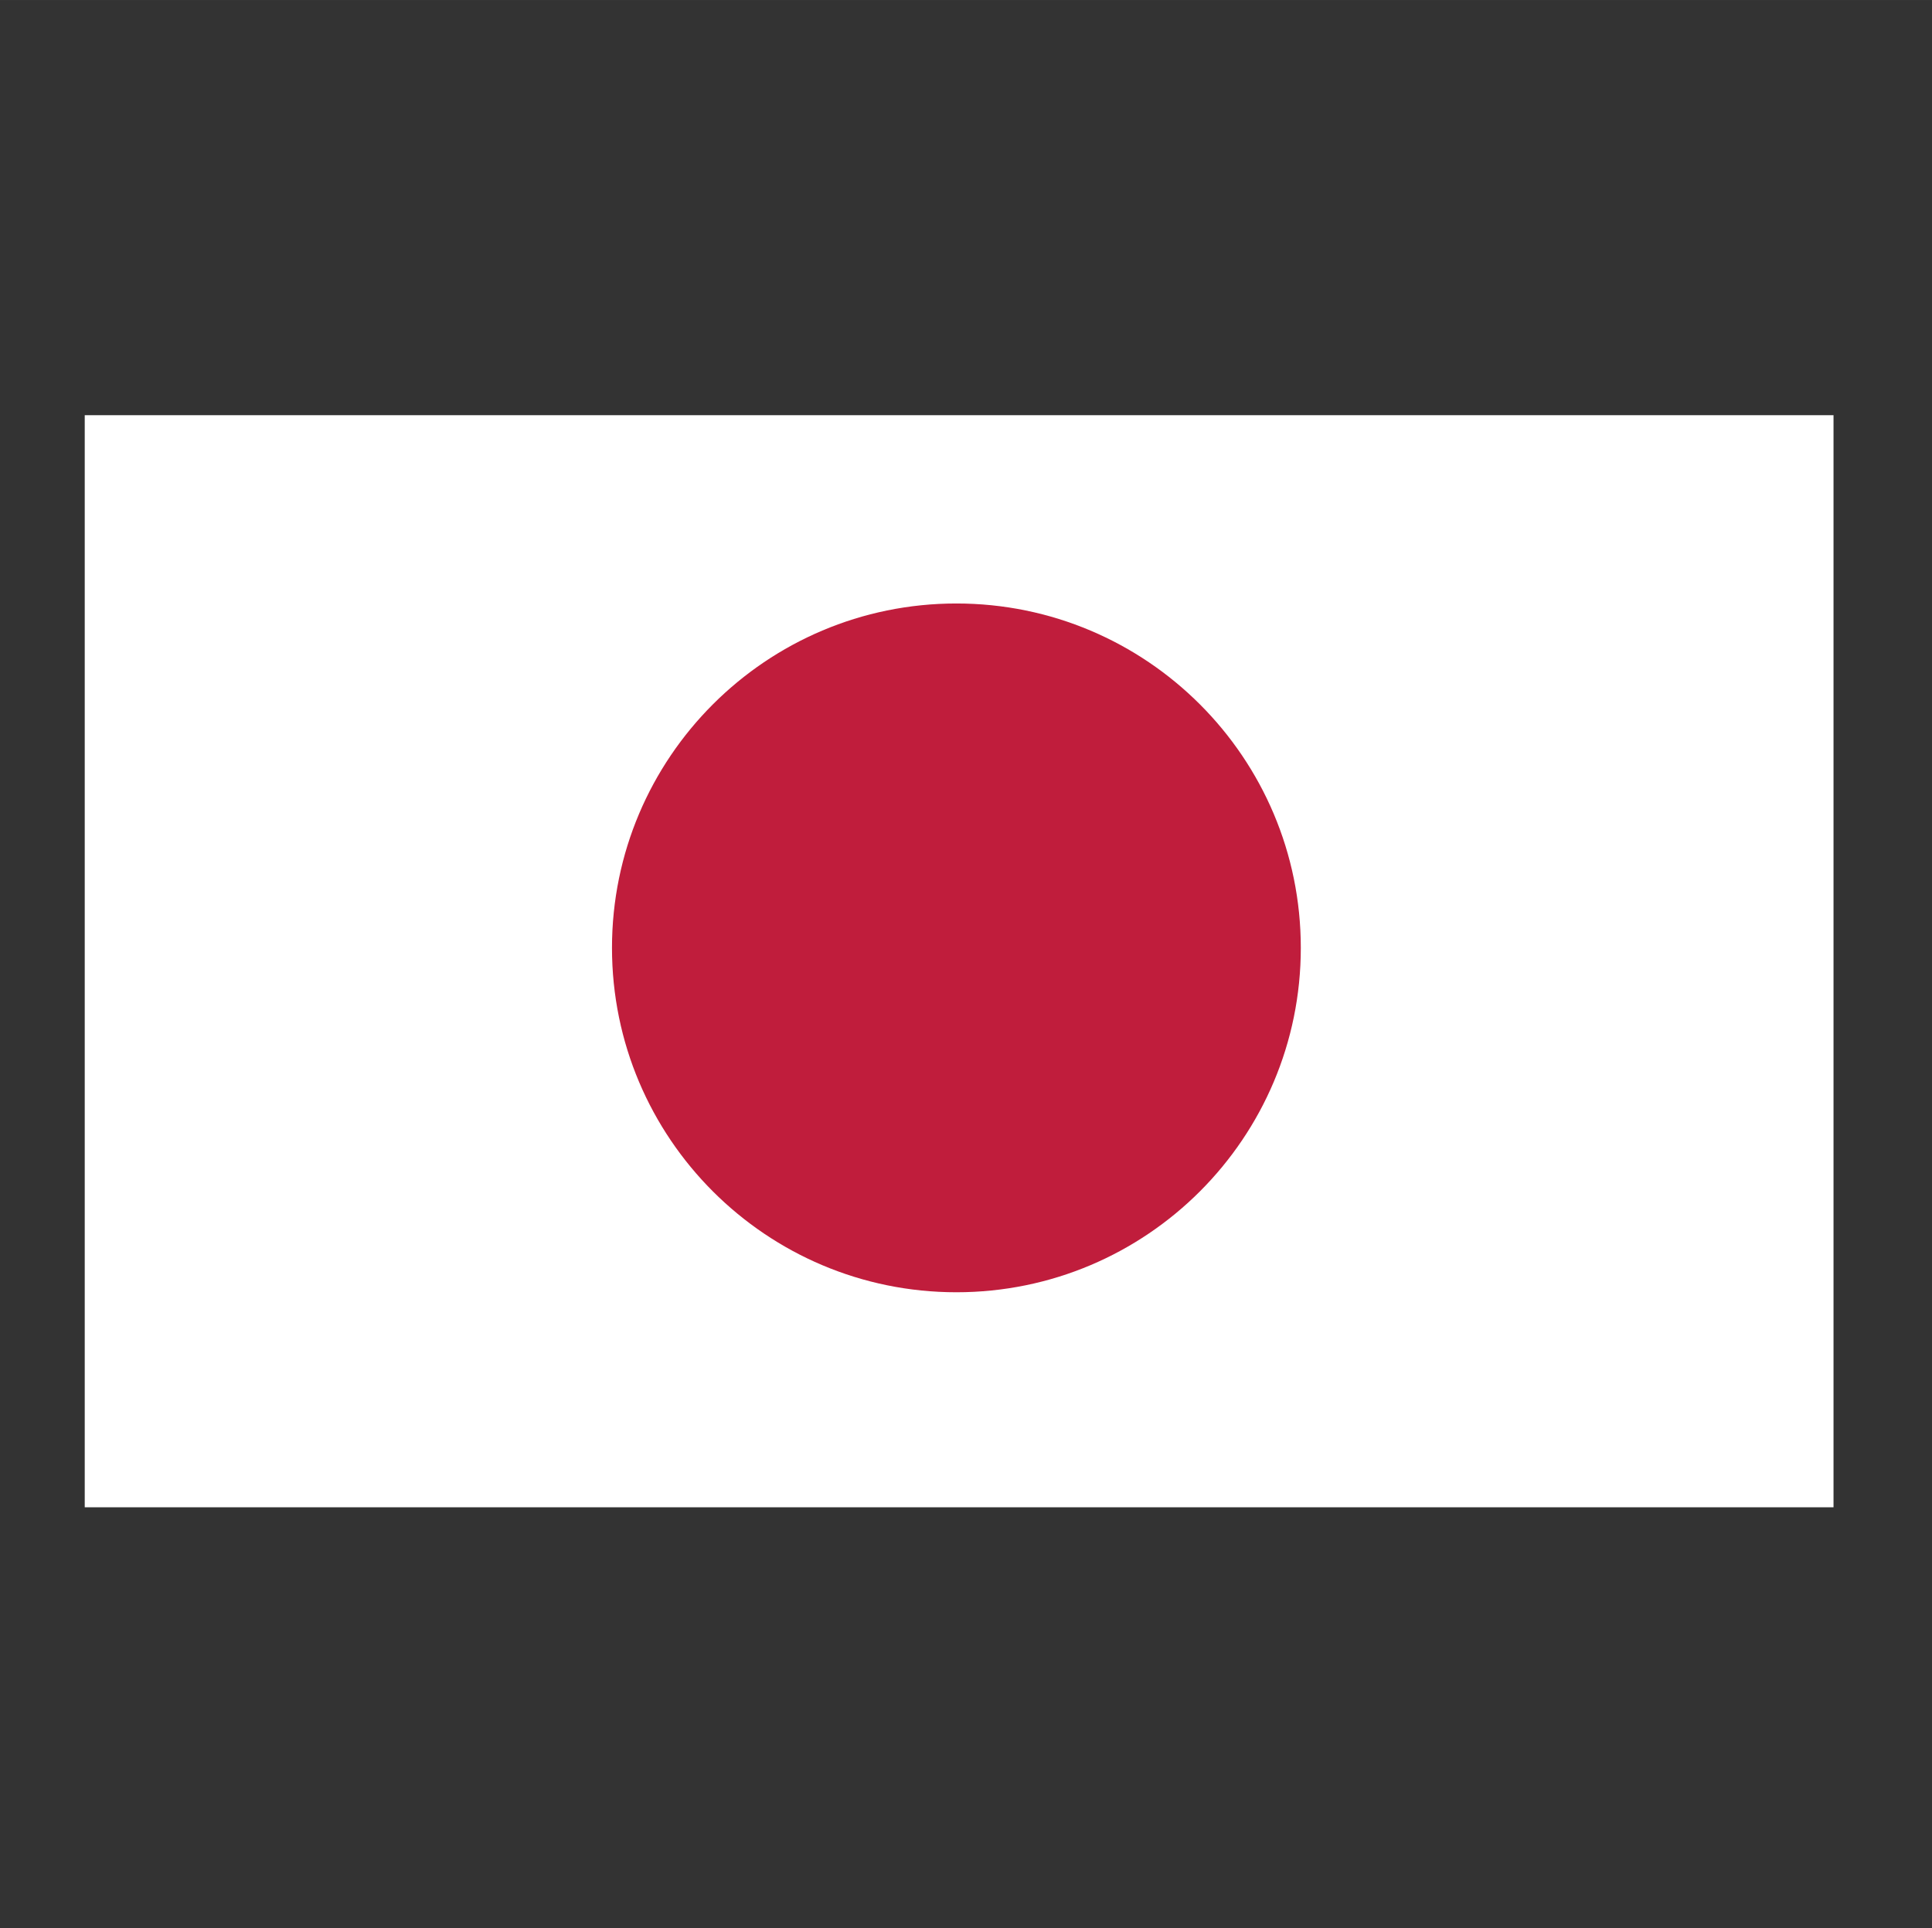
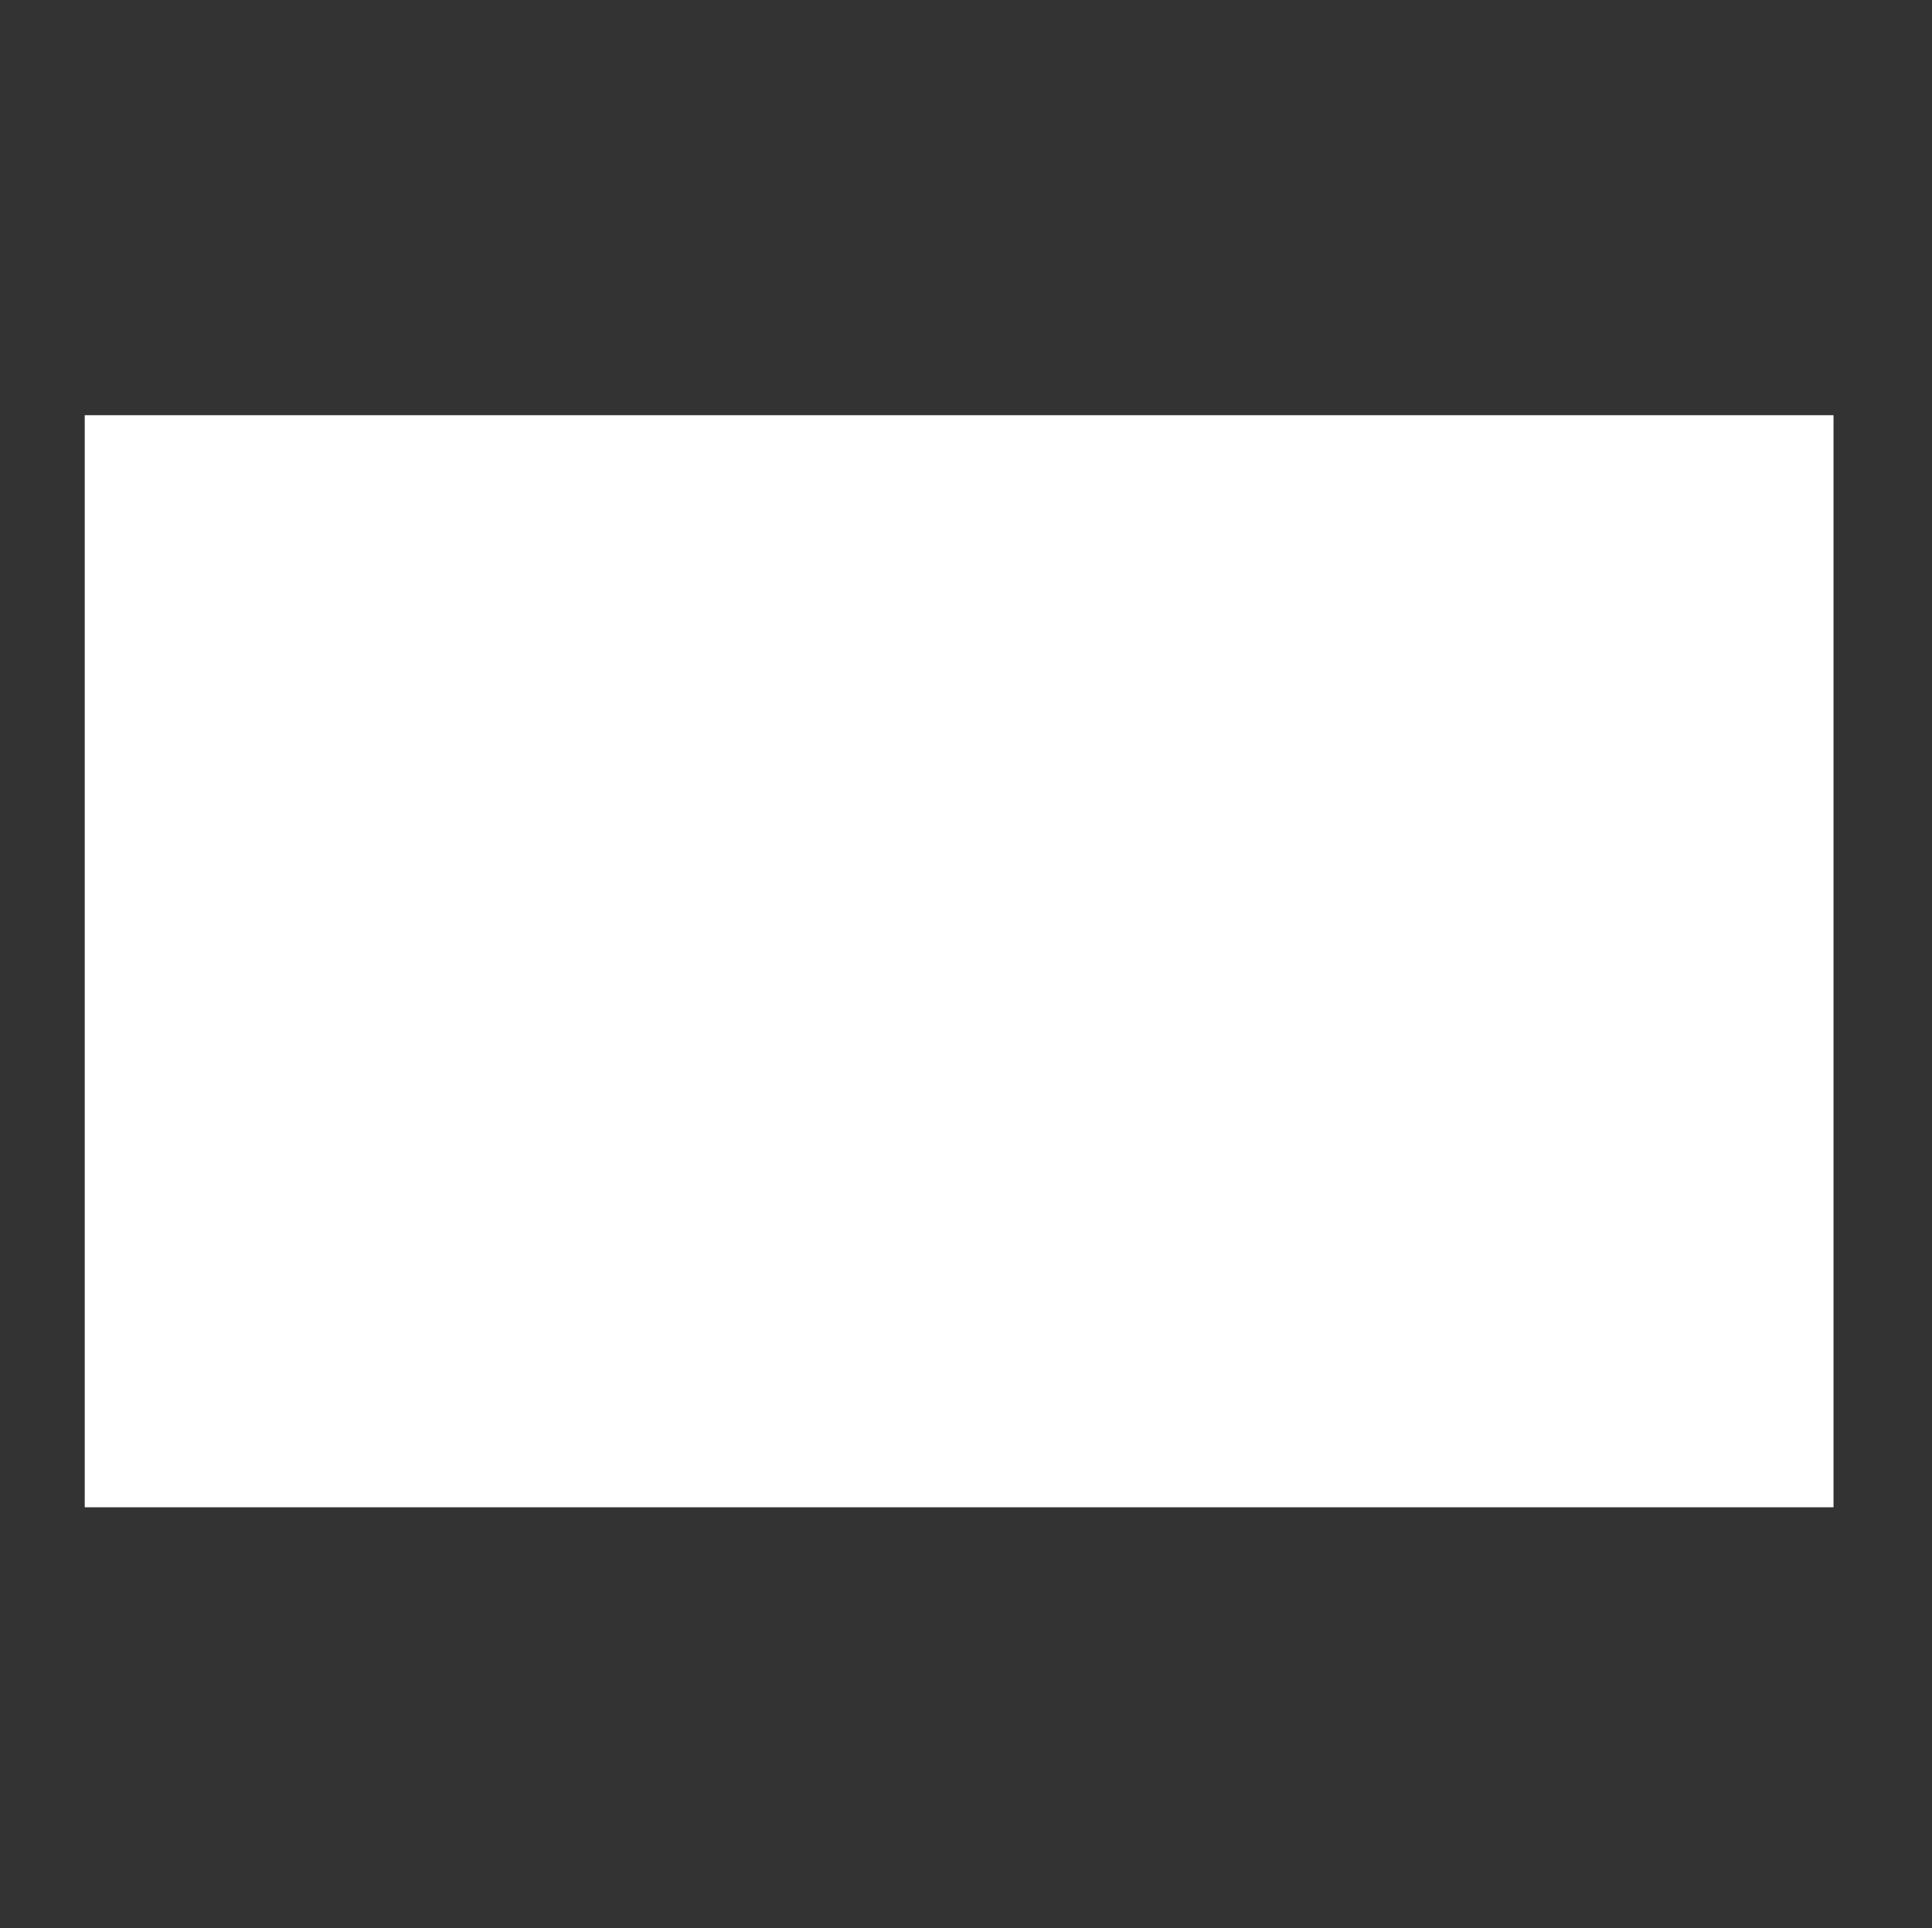
<svg xmlns="http://www.w3.org/2000/svg" t="1720446553903" class="icon" viewBox="0 0 1026 1024" version="1.1" p-id="3728" data-spm-anchor-id="a313x.search_index.0.i5.60ed3a81A7ROXv" width="16.031" height="16">
  <rect x="0" y="0" width="1026" height="1024" fill="#333333" stroke="none" />
  <path d="M45 220.5h928.7v580H45z" fill="#FFFFFF" p-id="3729" data-spm-anchor-id="a313x.search_index.0.i6.60ed3a81A7ROXv" class="selected" />
-   <path d="M325 503.4c0 101 81.9 182.9 182.9 182.9s182.9-81.9 182.9-182.9-81.9-182.9-182.9-182.9-182.9 81.9-182.9 182.9z" fill="#C01D3C" p-id="3730" />
</svg>